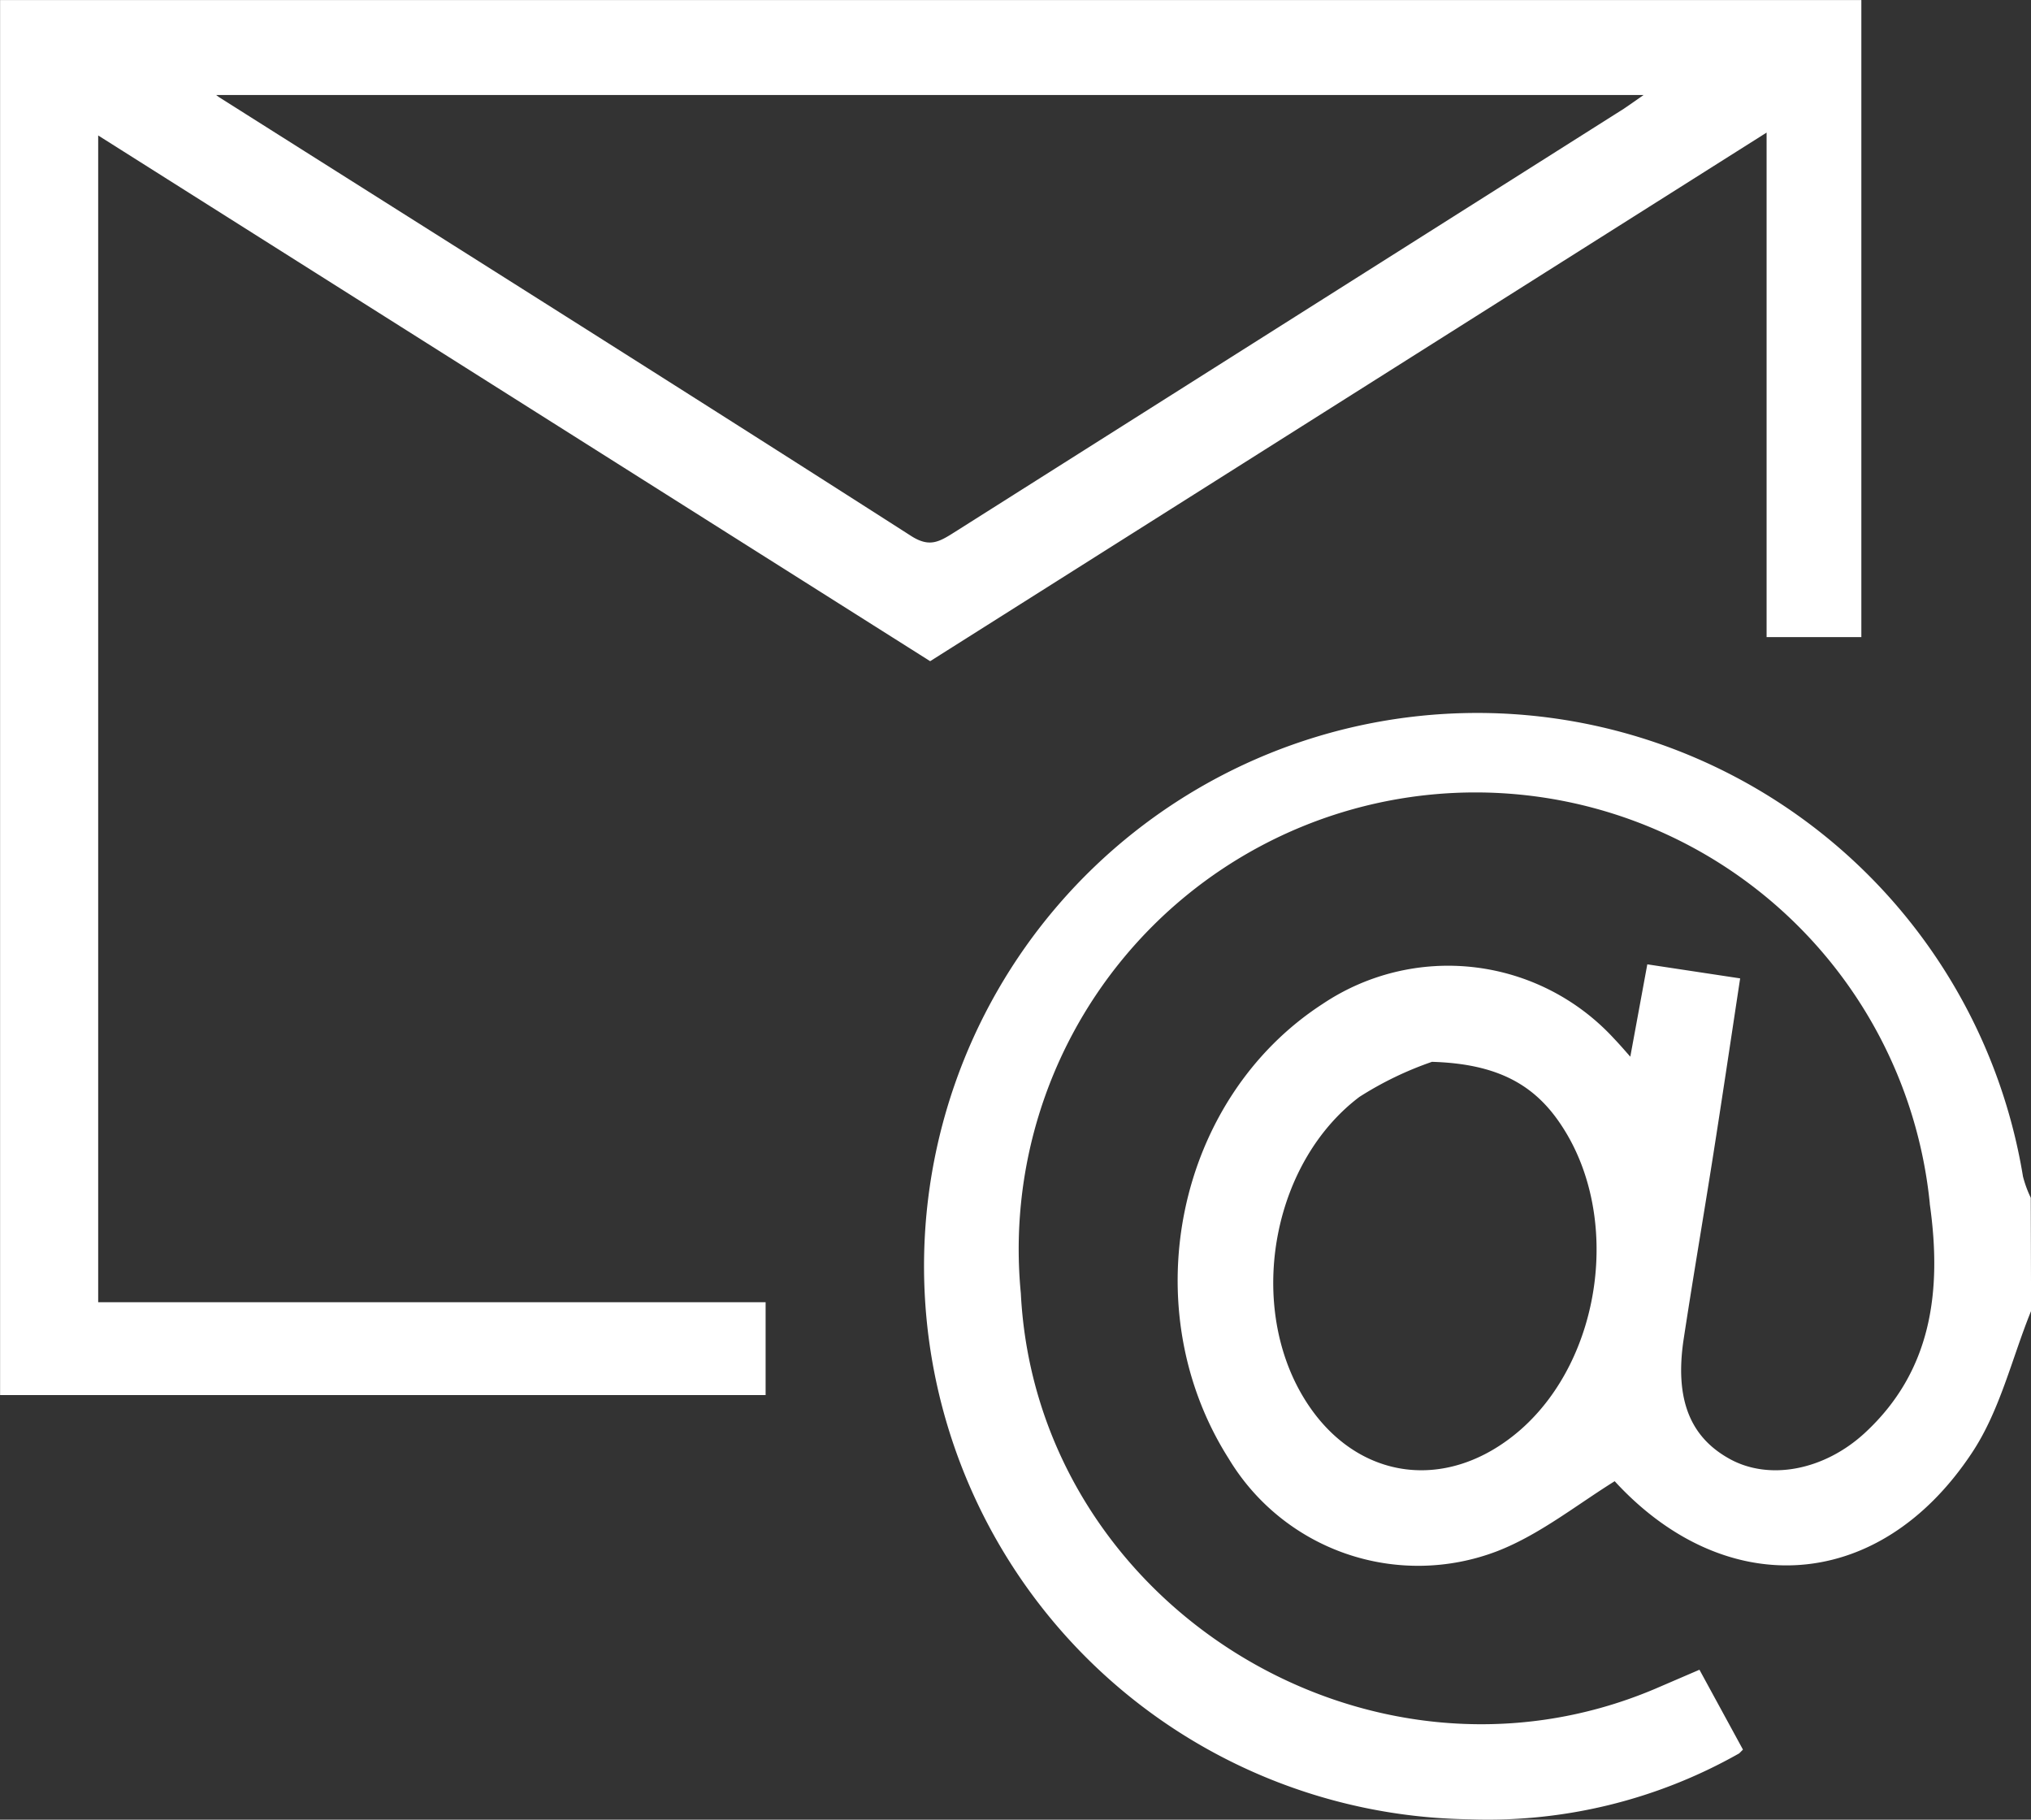
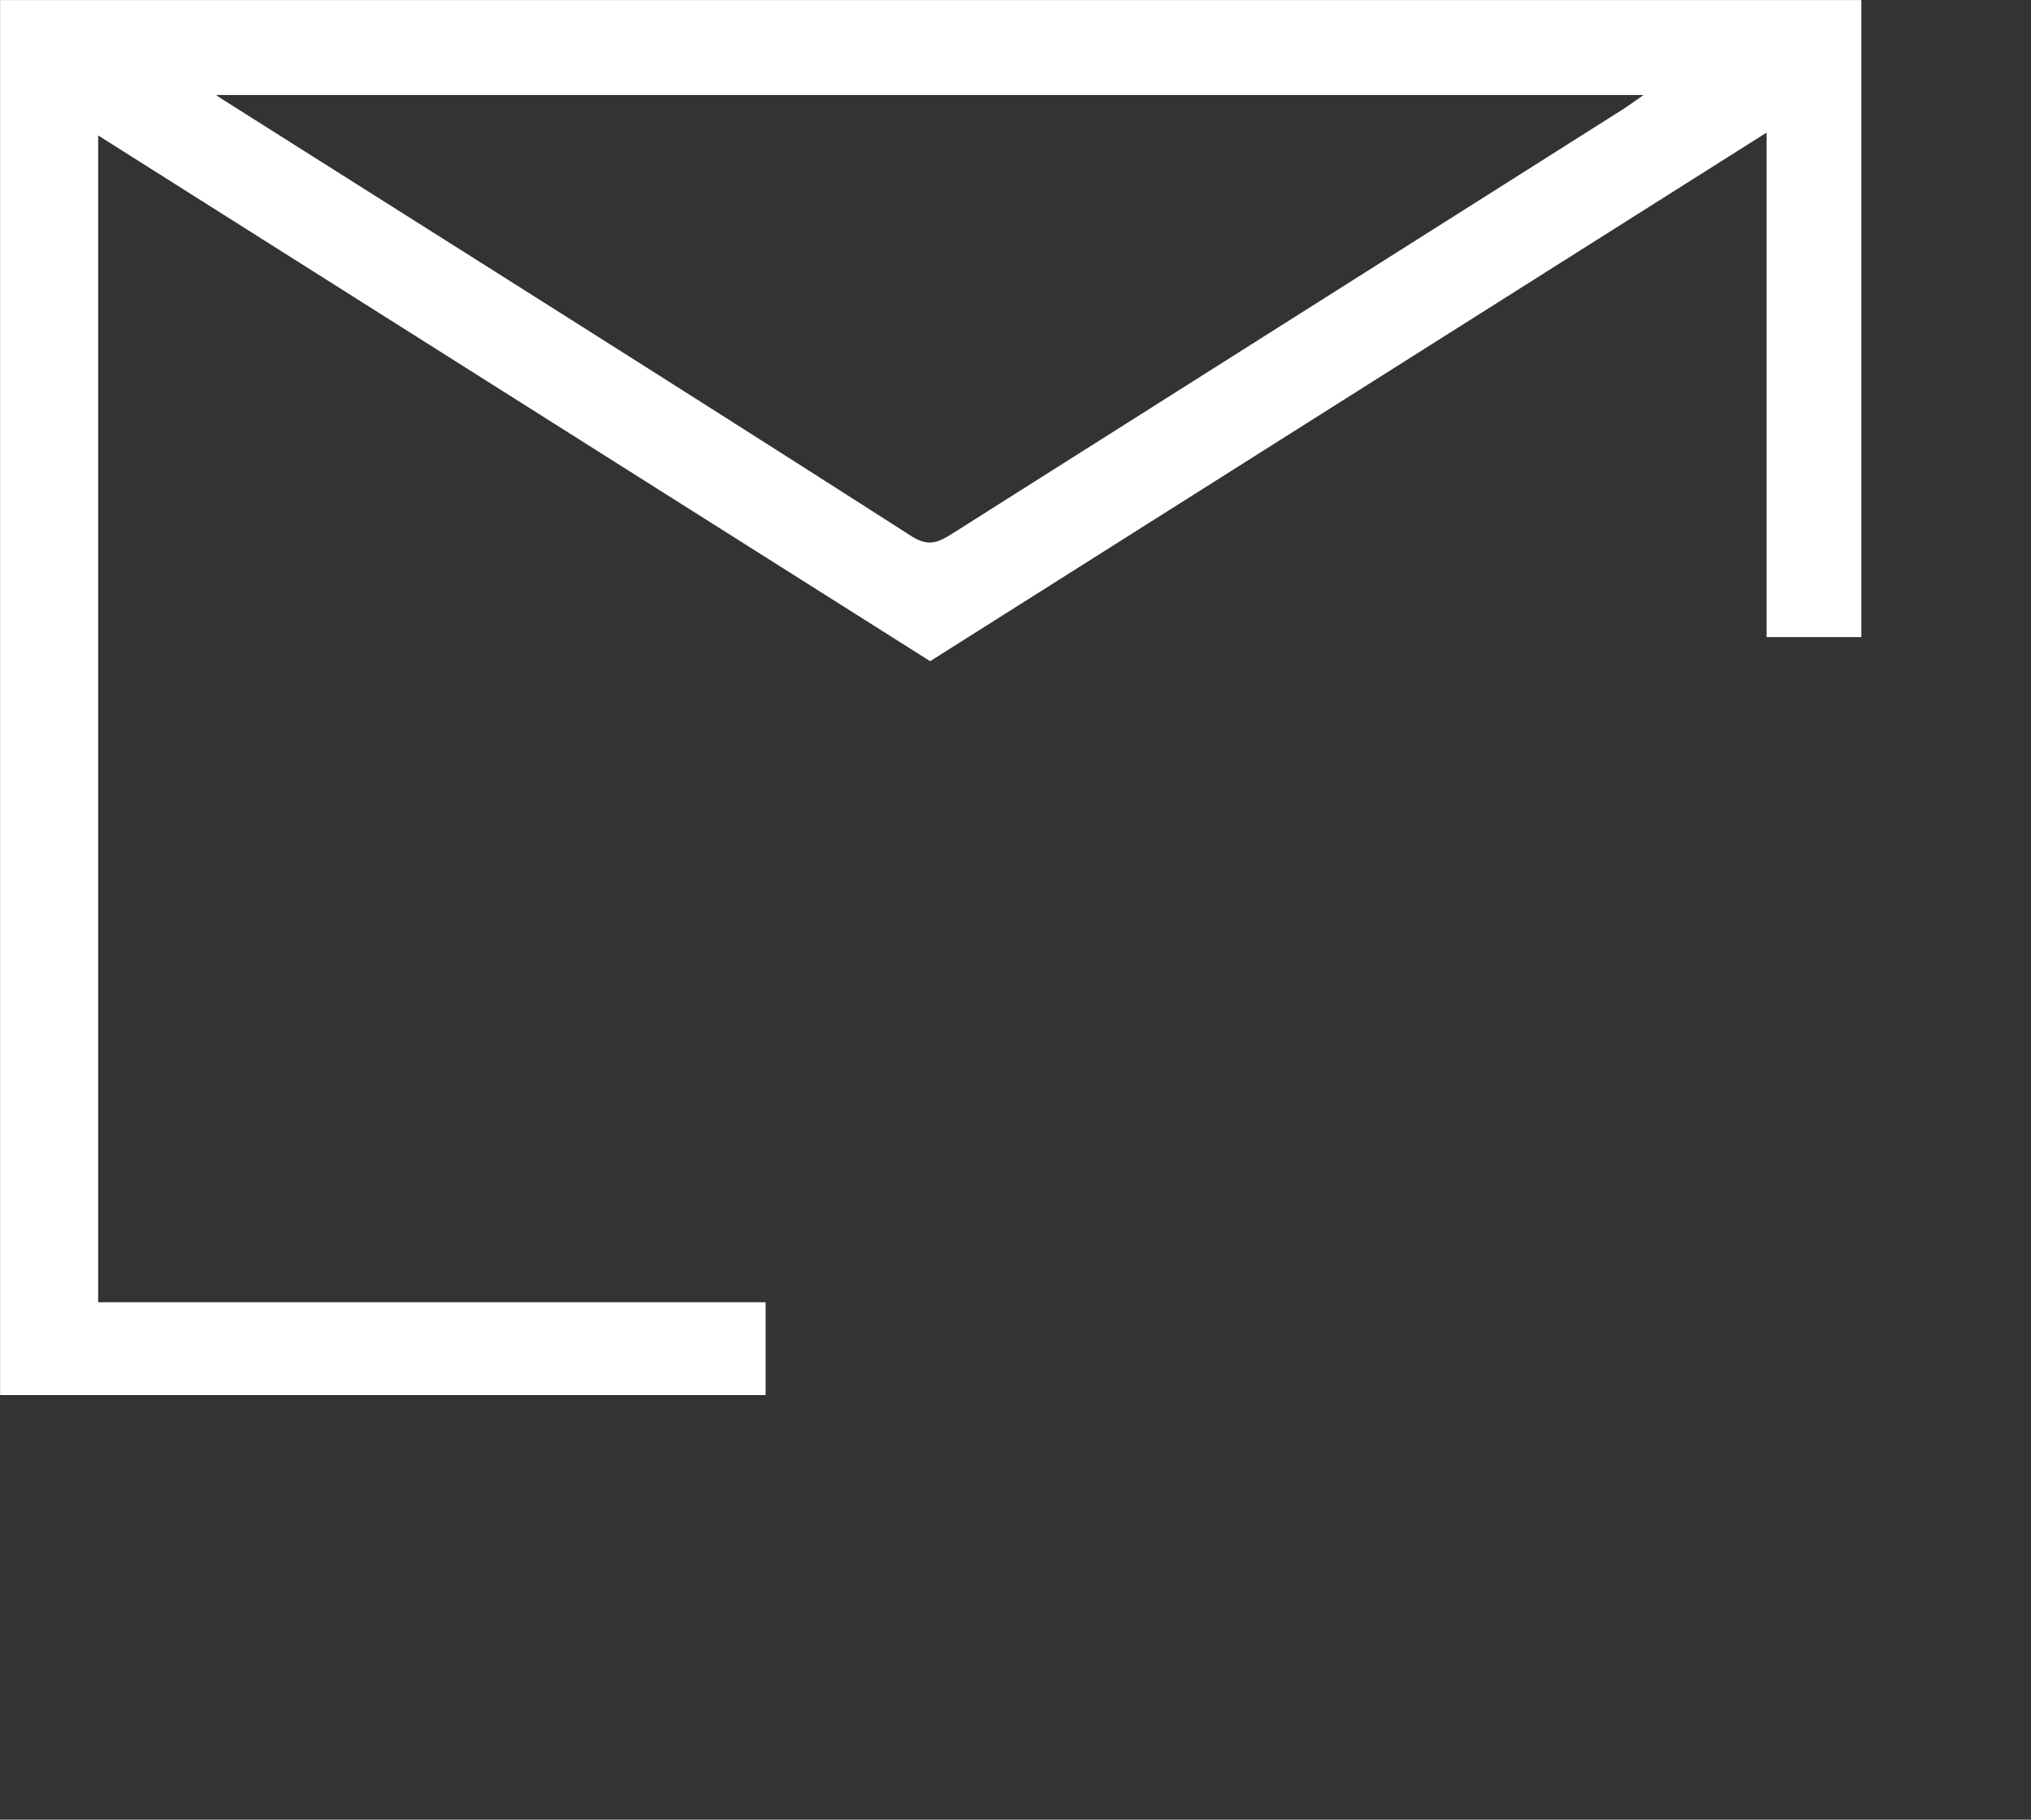
<svg xmlns="http://www.w3.org/2000/svg" viewBox="0 0 127.32 114.06">
  <rect x="0" y="0" width="127.32" height="114.06" fill="#333333" stroke="none" />
  <defs>
    <style>.cls-1{fill:#fff;stroke:#fff;stroke-width:0.75px;}</style>
  </defs>
  <title>Mail</title>
  <g id="Layer_2" data-name="Layer 2">
    <g id="Layer_1-2" data-name="Layer 1">
-       <path class="cls-1" d="M126.95,82.1c-1.19,2.95-1.93,6.19-3.66,8.78-5.77,8.69-15.23,9.07-22,1.48-2.55,1.56-4.89,3.48-7.57,4.52a13.48,13.48,0,0,1-16.37-5.64c-5.9-9.27-3.25-22.15,5.77-28a13.75,13.75,0,0,1,17.8,2.13c.44.46.85.95,1.51,1.69l1.14-6.19,5.09.77c-.57,3.76-1.11,7.39-1.68,11s-1.23,7.47-1.8,11.21c-.6,3.91.42,6.47,3.08,7.93s6.27.74,8.9-1.69c4.33-4,4.95-9.16,4.2-14.58a29,29,0,0,0-57.74,5.58c1,19.71,22,32.82,40.24,25.13l2.51-1.08,2.43,4.46a31.58,31.58,0,0,1-16.67,4.06,34.3,34.3,0,1,1,34.32-39.84,7.62,7.62,0,0,0,.48,1.34ZM89.71,66.18A21.74,21.74,0,0,0,85,68.45c-5.47,4.13-7.16,12.76-3.91,18.8,3.17,5.87,9.52,7,14.51,2.62,5.21-4.6,6.45-13.6,2.66-19.44C96.54,67.76,94.11,66.29,89.71,66.18Z" />
      <path class="cls-1" d="M116.31.38V39.56h-5.19V7.63L58.31,41,5.78,7.81V82H47.62v5.07H.38V.38Zm-12.07,5.2H12.52a12.1,12.1,0,0,0,1,.82c14.48,9.16,29,18.29,43.41,27.52,1.43.91,2.24.3,3.29-.36L102,7.13C102.58,6.74,103.17,6.31,104.24,5.58Z" />
    </g>
  </g>
</svg>